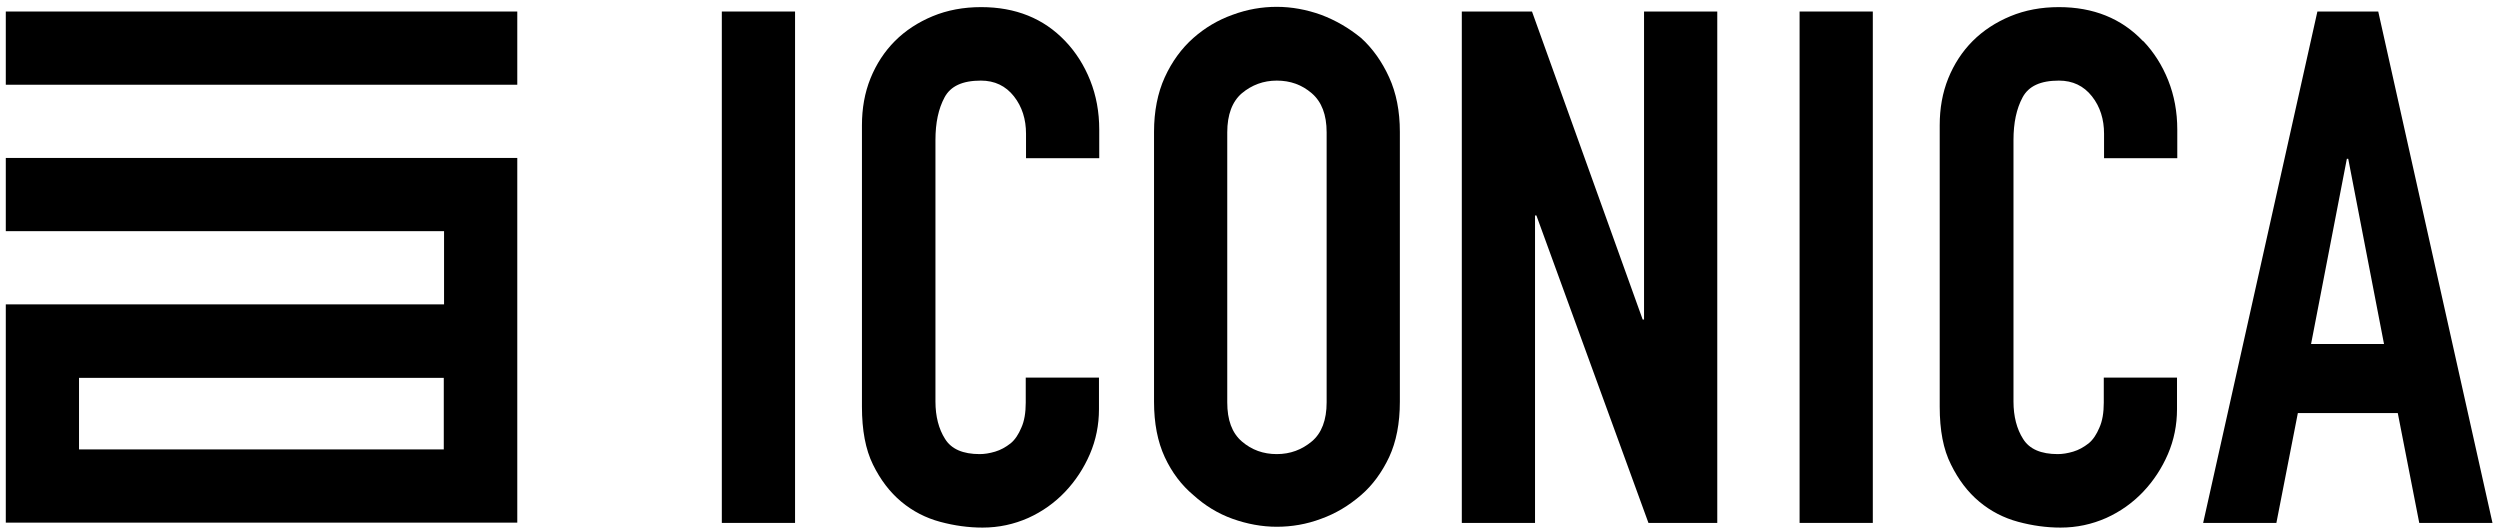
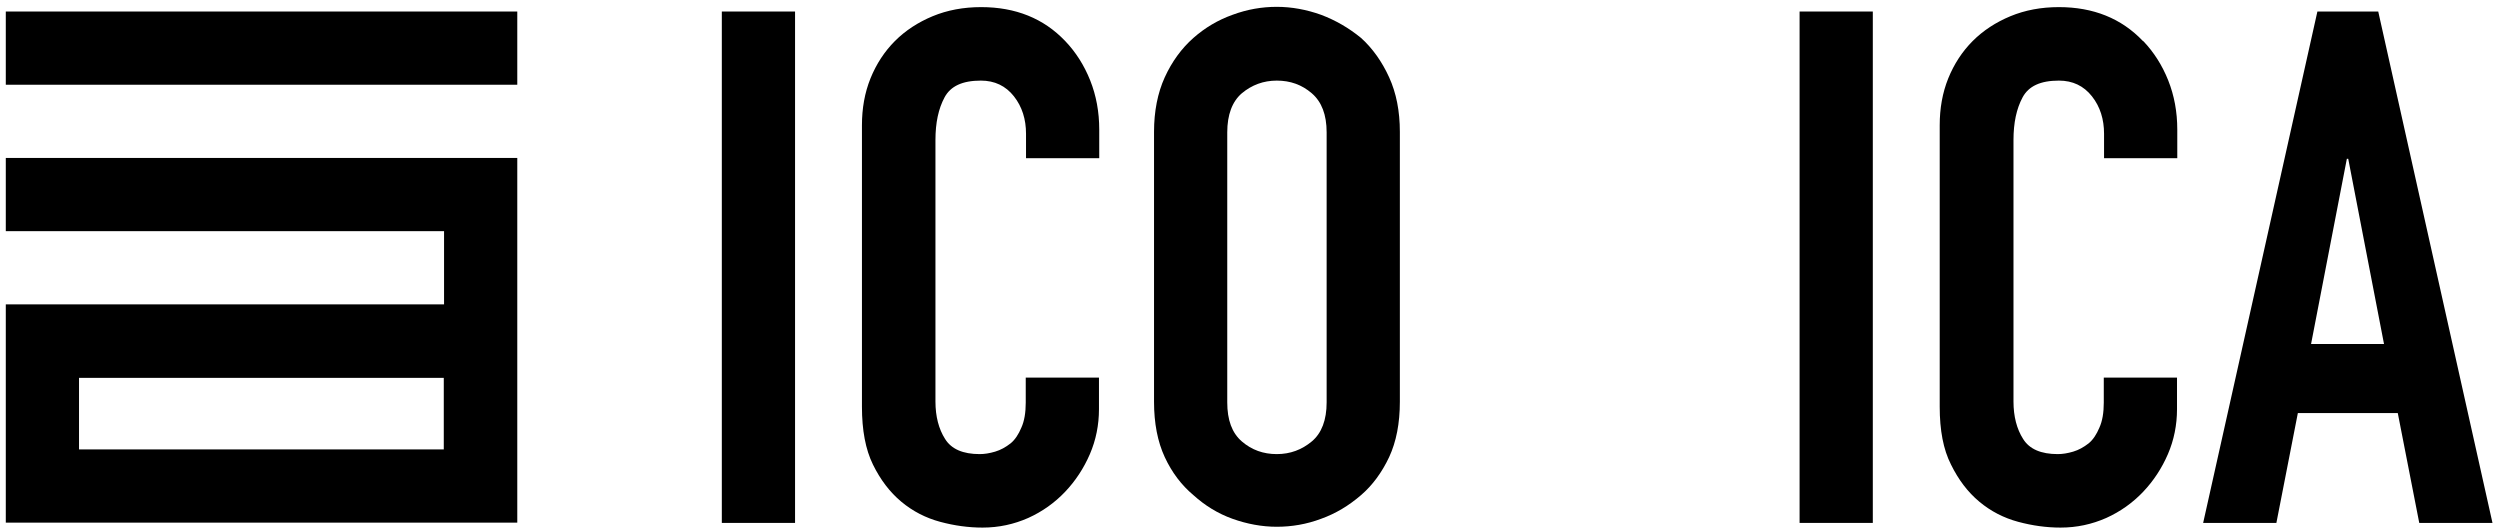
<svg xmlns="http://www.w3.org/2000/svg" width="284" height="60" viewBox="0 0 284 60" fill="none">
  <path d="M90.318 1.309H81.999V59.403H90.318V1.309Z" fill="black" />
  <path d="M120.996 4.654C118.557 2.09 115.367 0.808 111.458 0.808C109.457 0.808 107.612 1.152 105.954 1.84C104.297 2.528 102.858 3.466 101.67 4.654C100.481 5.842 99.543 7.281 98.886 8.907C98.23 10.533 97.917 12.315 97.917 14.222V46.208C97.917 48.866 98.323 51.054 99.168 52.774C100.012 54.494 101.076 55.901 102.389 56.995C103.702 58.089 105.172 58.84 106.798 59.278C108.425 59.715 110.02 59.934 111.615 59.934C113.46 59.934 115.18 59.559 116.806 58.84C118.401 58.121 119.808 57.12 120.996 55.869C122.185 54.619 123.123 53.18 123.811 51.586C124.499 49.991 124.843 48.272 124.843 46.489V42.894H116.524V45.739C116.524 46.864 116.368 47.834 116.024 48.584C115.711 49.335 115.305 49.96 114.804 50.366C114.241 50.804 113.679 51.117 113.053 51.304C112.428 51.492 111.833 51.586 111.302 51.586C109.394 51.586 108.081 51.023 107.361 49.866C106.642 48.741 106.267 47.302 106.267 45.614V15.91C106.267 13.941 106.611 12.346 107.299 11.064C107.987 9.782 109.332 9.157 111.427 9.157C112.991 9.157 114.242 9.751 115.18 10.939C116.118 12.127 116.556 13.565 116.556 15.191V17.974H124.874V14.722C124.874 12.721 124.53 10.845 123.842 9.125C123.154 7.406 122.216 5.936 121.028 4.685" fill="black" />
  <path d="M154.615 4.31C153.239 3.185 151.738 2.309 150.08 1.684C148.423 1.09 146.734 0.777 145.045 0.777C143.357 0.777 141.699 1.059 140.01 1.684C138.353 2.278 136.883 3.153 135.57 4.31C134.225 5.498 133.13 6.999 132.317 8.781C131.504 10.564 131.098 12.659 131.098 14.972V45.645C131.098 48.084 131.504 50.179 132.317 51.93C133.13 53.681 134.225 55.119 135.57 56.245C136.883 57.433 138.353 58.34 140.01 58.934C141.668 59.528 143.357 59.84 145.045 59.84C146.734 59.84 148.423 59.559 150.08 58.934C151.738 58.34 153.239 57.433 154.615 56.245C155.928 55.119 156.992 53.649 157.805 51.93C158.618 50.179 159.024 48.084 159.024 45.645V14.972C159.024 12.627 158.618 10.564 157.805 8.781C156.992 6.999 155.928 5.498 154.615 4.31ZM150.706 45.708C150.706 47.709 150.143 49.21 149.017 50.148C147.891 51.086 146.578 51.586 145.045 51.586C143.513 51.586 142.2 51.117 141.074 50.148C139.948 49.178 139.416 47.709 139.416 45.708V15.035C139.416 13.034 139.979 11.533 141.074 10.595C142.2 9.657 143.513 9.157 145.045 9.157C146.578 9.157 147.891 9.626 149.017 10.595C150.143 11.564 150.706 13.034 150.706 15.035V45.708Z" fill="black" />
-   <path d="M186.763 36.296H186.607L174.035 1.309H166.061V59.403H174.379V24.477H174.535L187.264 59.403H195.082V1.309H186.763V36.296Z" fill="black" />
  <path d="M212.751 1.309H204.433V59.403H212.751V1.309Z" fill="black" />
  <path d="M243.43 4.654C240.991 2.09 237.801 0.808 233.892 0.808C231.89 0.808 230.045 1.152 228.388 1.84C226.73 2.528 225.292 3.466 224.103 4.654C222.915 5.842 221.977 7.281 221.32 8.907C220.663 10.533 220.351 12.315 220.351 14.222V46.208C220.351 48.866 220.757 51.054 221.633 52.774C222.477 54.494 223.54 55.901 224.854 56.995C226.167 58.089 227.637 58.84 229.263 59.278C230.889 59.715 232.484 59.934 234.079 59.934C235.924 59.934 237.644 59.559 239.271 58.84C240.866 58.121 242.273 57.12 243.461 55.869C244.649 54.619 245.588 53.18 246.276 51.586C246.964 49.991 247.308 48.272 247.308 46.489V42.894H238.989V45.739C238.989 46.864 238.833 47.834 238.489 48.584C238.176 49.335 237.77 49.96 237.269 50.366C236.706 50.804 236.143 51.117 235.518 51.304C234.892 51.492 234.298 51.586 233.767 51.586C231.859 51.586 230.545 51.023 229.826 49.866C229.107 48.741 228.732 47.302 228.732 45.614V15.91C228.732 13.941 229.076 12.346 229.764 11.064C230.452 9.782 231.796 9.157 233.892 9.157C235.455 9.157 236.706 9.751 237.644 10.939C238.583 12.127 239.02 13.565 239.02 15.191V17.974H247.339V14.722C247.339 12.721 246.995 10.845 246.307 9.125C245.619 7.406 244.681 5.936 243.492 4.685" fill="black" />
  <path d="M270.199 1.309H263.256L250.278 59.403H258.597L261.036 46.927H272.388L274.827 59.403H283.146L270.168 1.309H270.199ZM262.537 39.079L266.603 18.037H266.759L270.824 39.079H262.506H262.537Z" fill="black" />
  <path d="M58.763 1.309H0.658V9.626H58.763V1.309Z" fill="black" />
-   <path d="M0.658 17.943V26.26H50.445V34.577H0.658V59.371H58.763V17.943H0.658ZM8.977 42.925H50.413V51.054H8.977V42.925Z" fill="black" />
+   <path d="M0.658 17.943V26.26H50.445V34.577H0.658V59.371H58.763V17.943ZM8.977 42.925H50.413V51.054H8.977V42.925Z" fill="black" />
</svg>